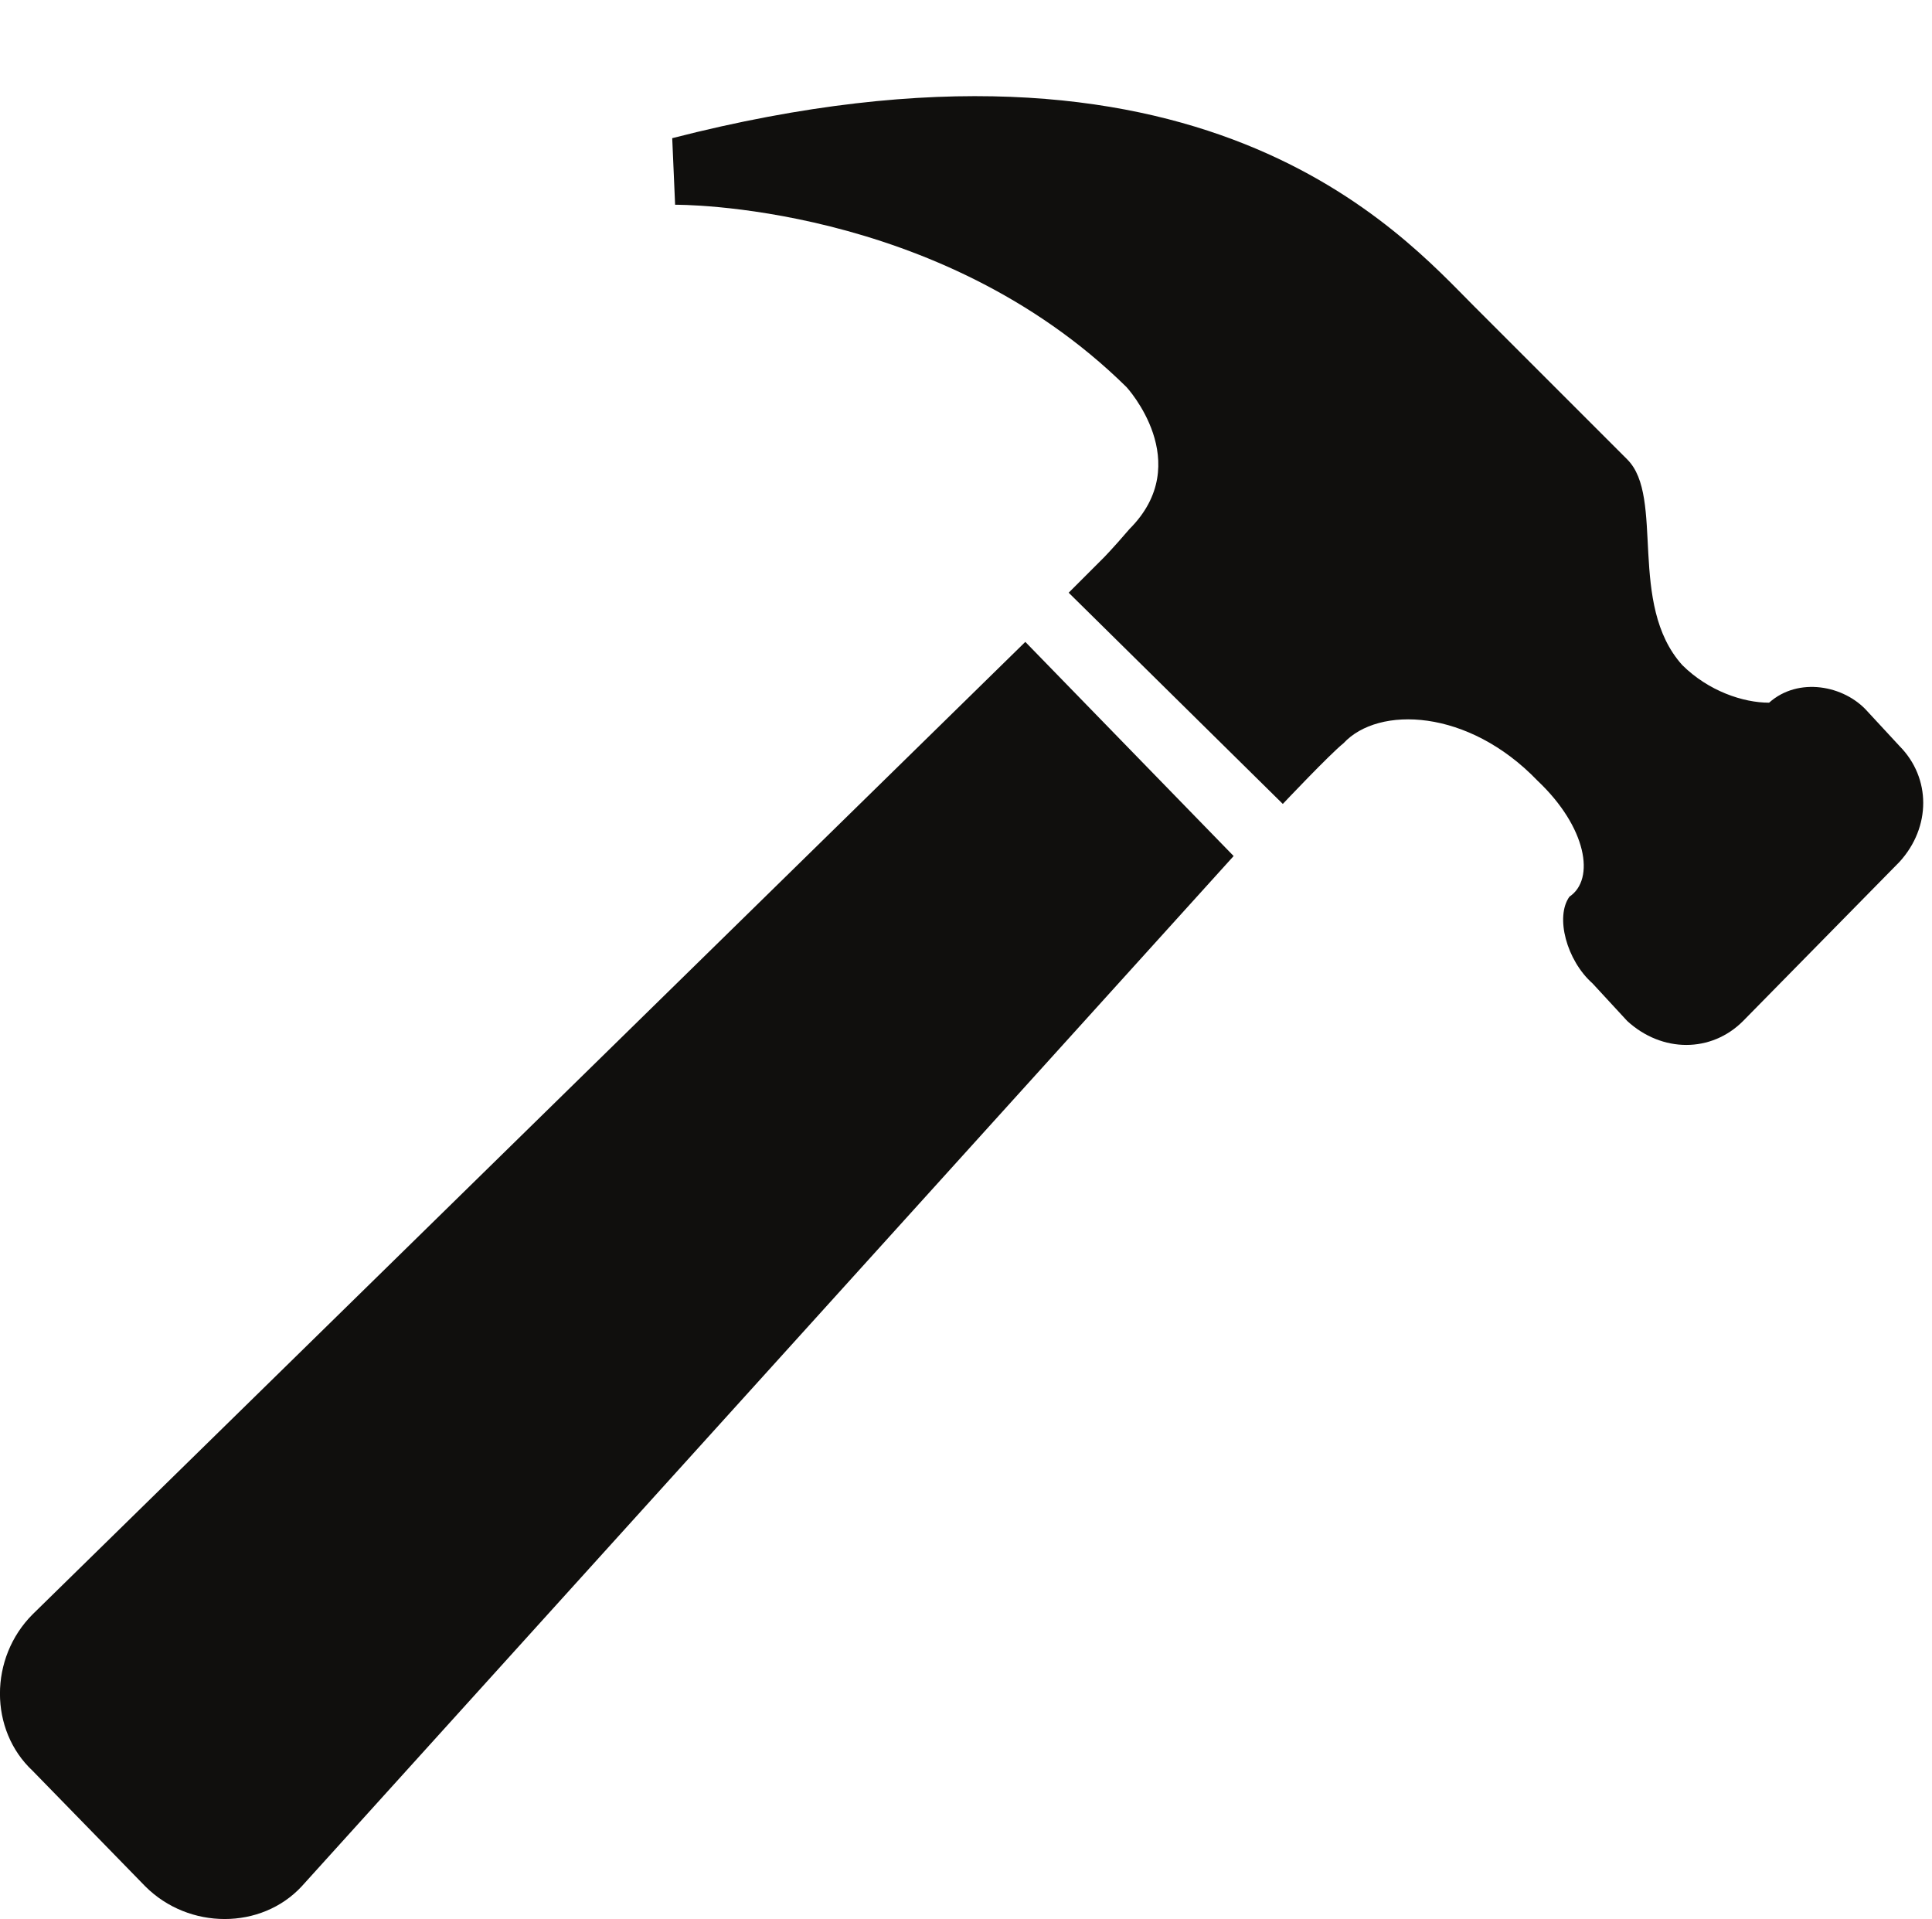
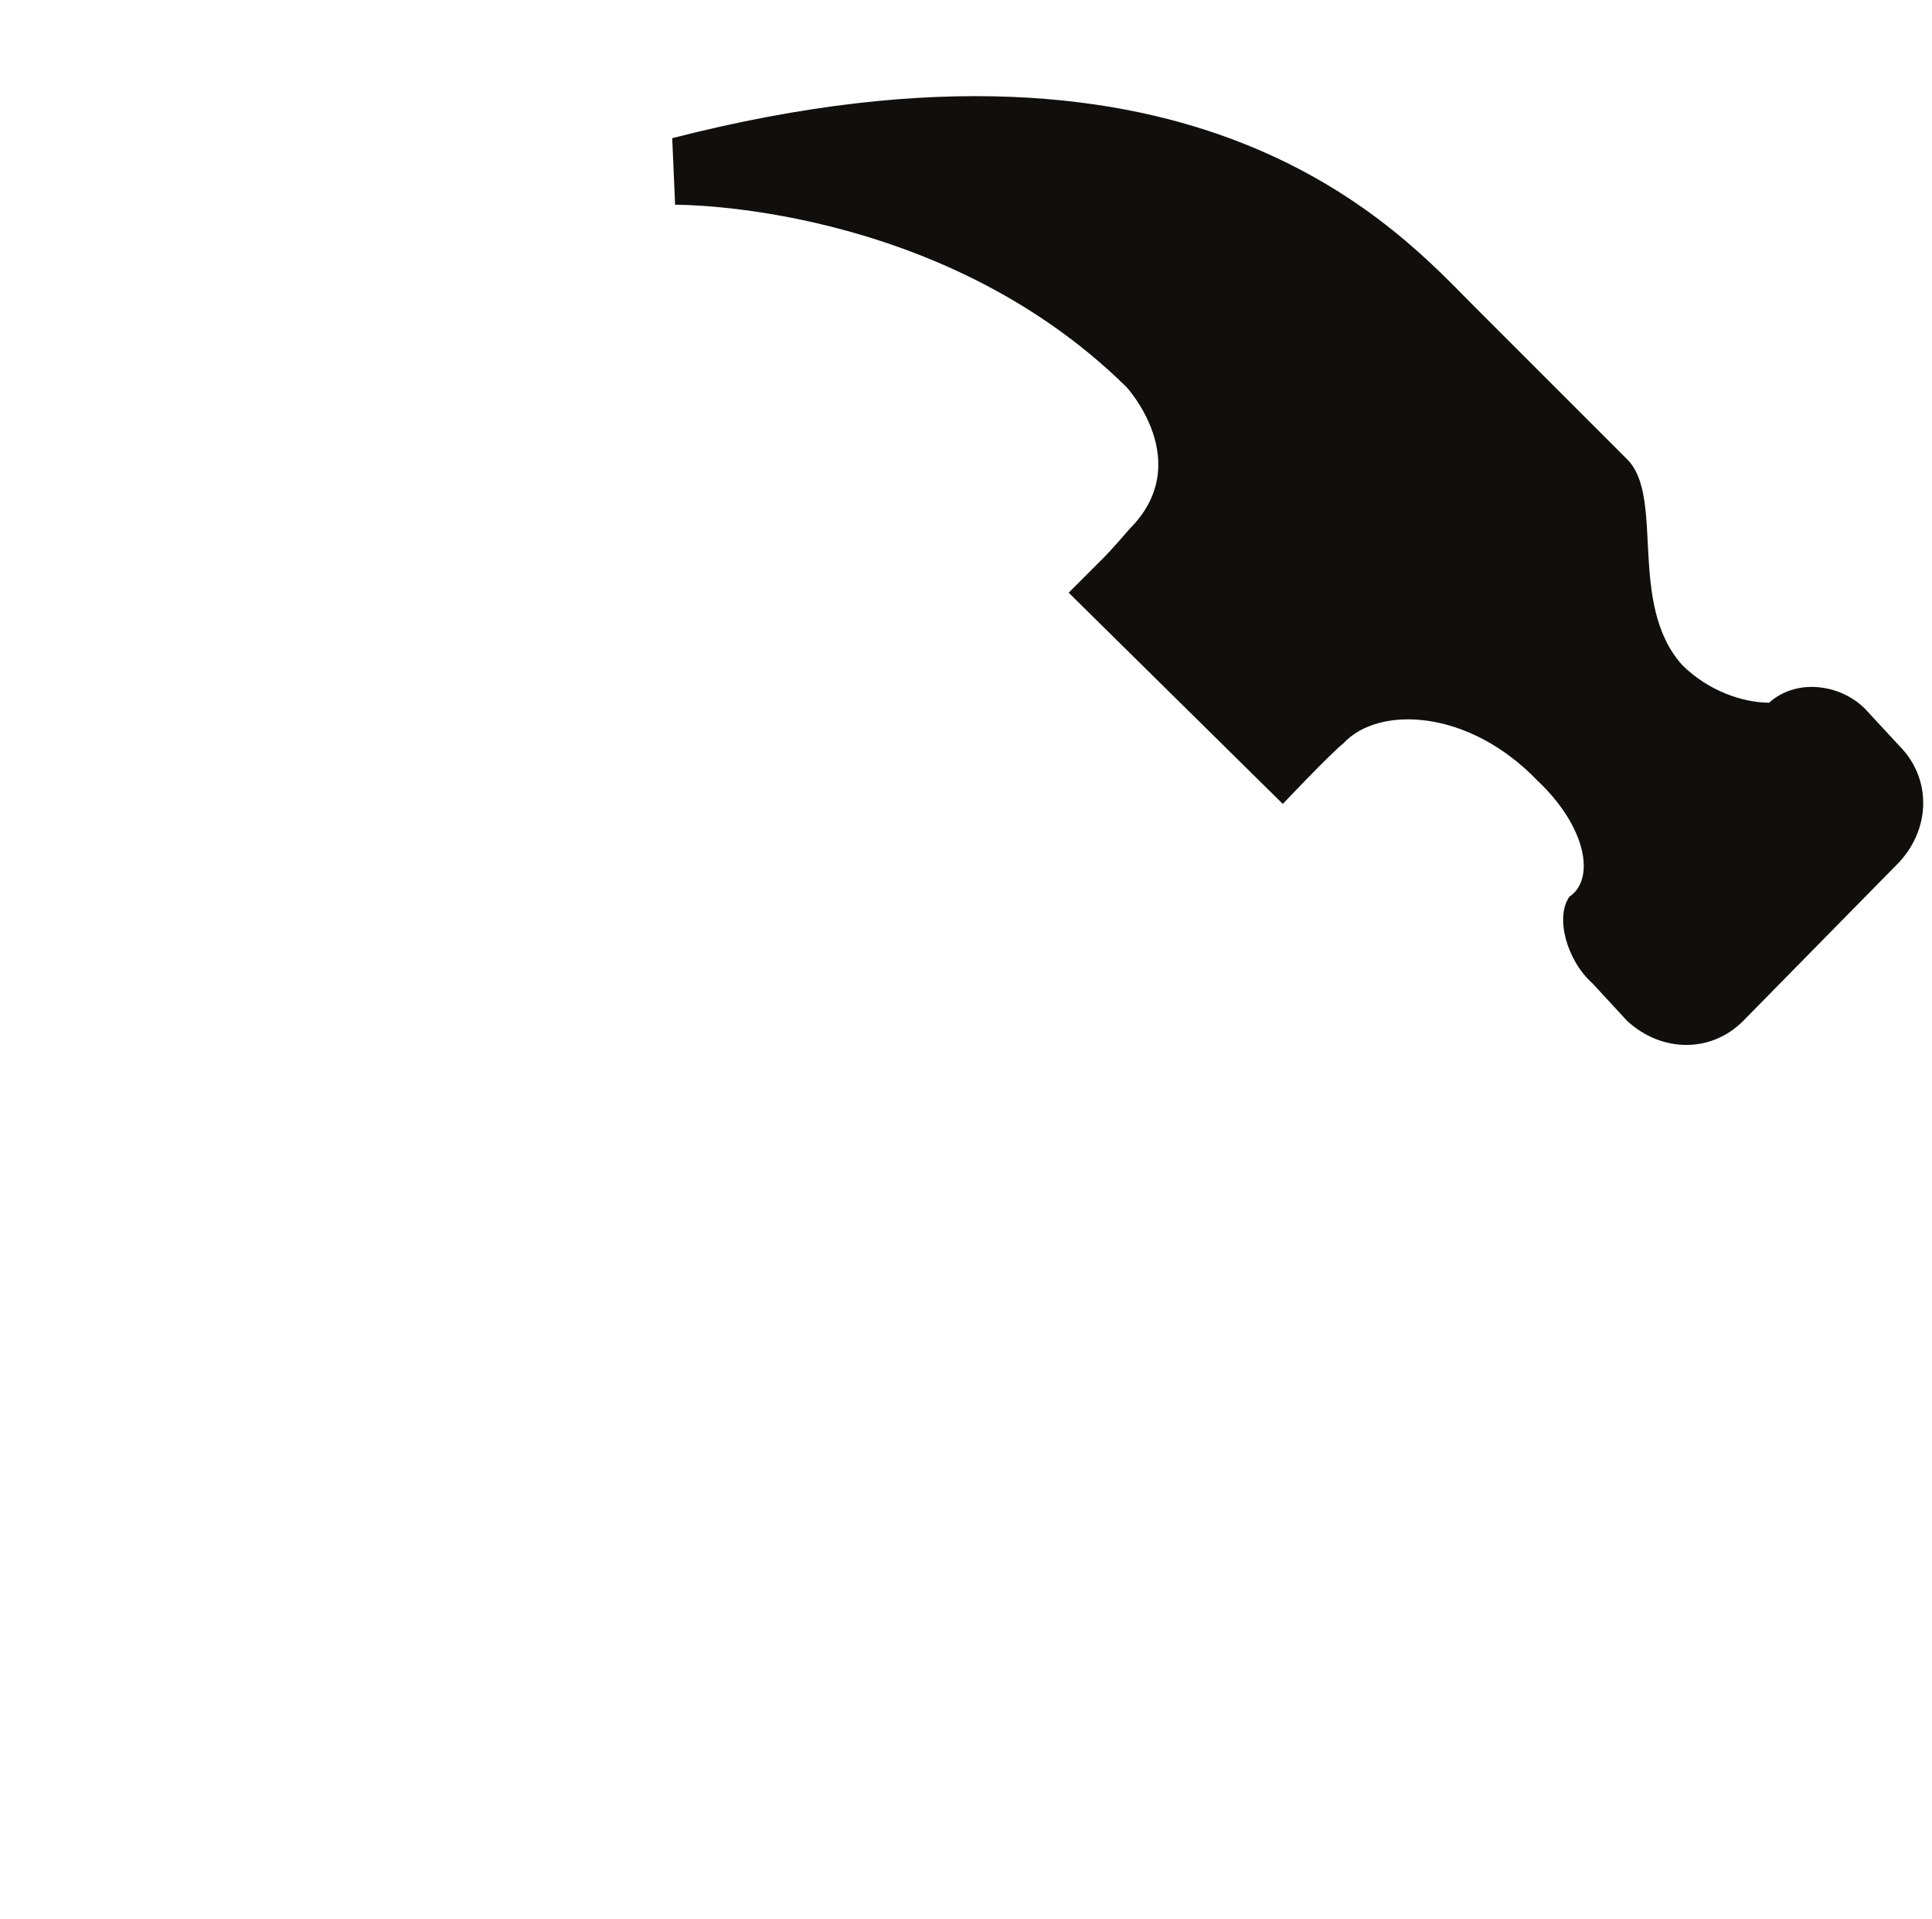
<svg xmlns="http://www.w3.org/2000/svg" height="43.9" preserveAspectRatio="xMidYMid meet" version="1.0" viewBox="0.0 -2.2 44.2 43.9" width="44.2" zoomAndPan="magnify">
  <defs>
    <clipPath id="a">
-       <path d="M 0 12 L 29 12 L 29 41.699 L 0 41.699 Z M 0 12" />
+       <path d="M 0 12 L 29 12 L 29 41.699 Z M 0 12" />
    </clipPath>
  </defs>
  <g>
    <g clip-path="url(#a)" id="change1_1">
-       <path d="M 23.457 12.484 L 28.223 17.383 L 6.902 40.953 C 5.977 41.949 4.32 41.949 3.324 40.953 L 0.746 38.309 C -0.25 37.379 -0.25 35.727 0.746 34.73 L 23.457 12.484" fill="#100f0d" />
-     </g>
+       </g>
    <g id="change1_2">
      <path d="M 43.457 17.516 L 39.879 21.156 C 39.152 21.887 38.023 21.887 37.227 21.156 L 36.434 20.297 C 35.84 19.77 35.574 18.773 35.906 18.312 C 36.5 17.914 36.301 16.723 35.176 15.66 C 33.59 14.008 31.535 13.941 30.738 14.801 C 30.41 15.066 29.348 16.191 29.348 16.191 L 24.449 11.359 L 25.246 10.562 C 25.246 10.562 25.445 10.363 25.84 9.902 C 27.363 8.379 25.773 6.656 25.773 6.656 C 21.473 2.418 15.445 2.484 15.445 2.484 L 15.379 0.961 C 27.496 -2.152 32.066 3.148 33.723 4.805 C 35.242 6.324 36.832 7.914 37.23 8.312 C 38.09 9.172 37.23 11.621 38.488 13.016 C 39.086 13.609 39.879 13.875 40.473 13.875 C 41.141 13.277 42.195 13.477 42.723 14.074 L 43.457 14.867 C 44.18 15.598 44.18 16.723 43.457 17.516" fill="#100f0d" />
    </g>
  </g>
</svg>